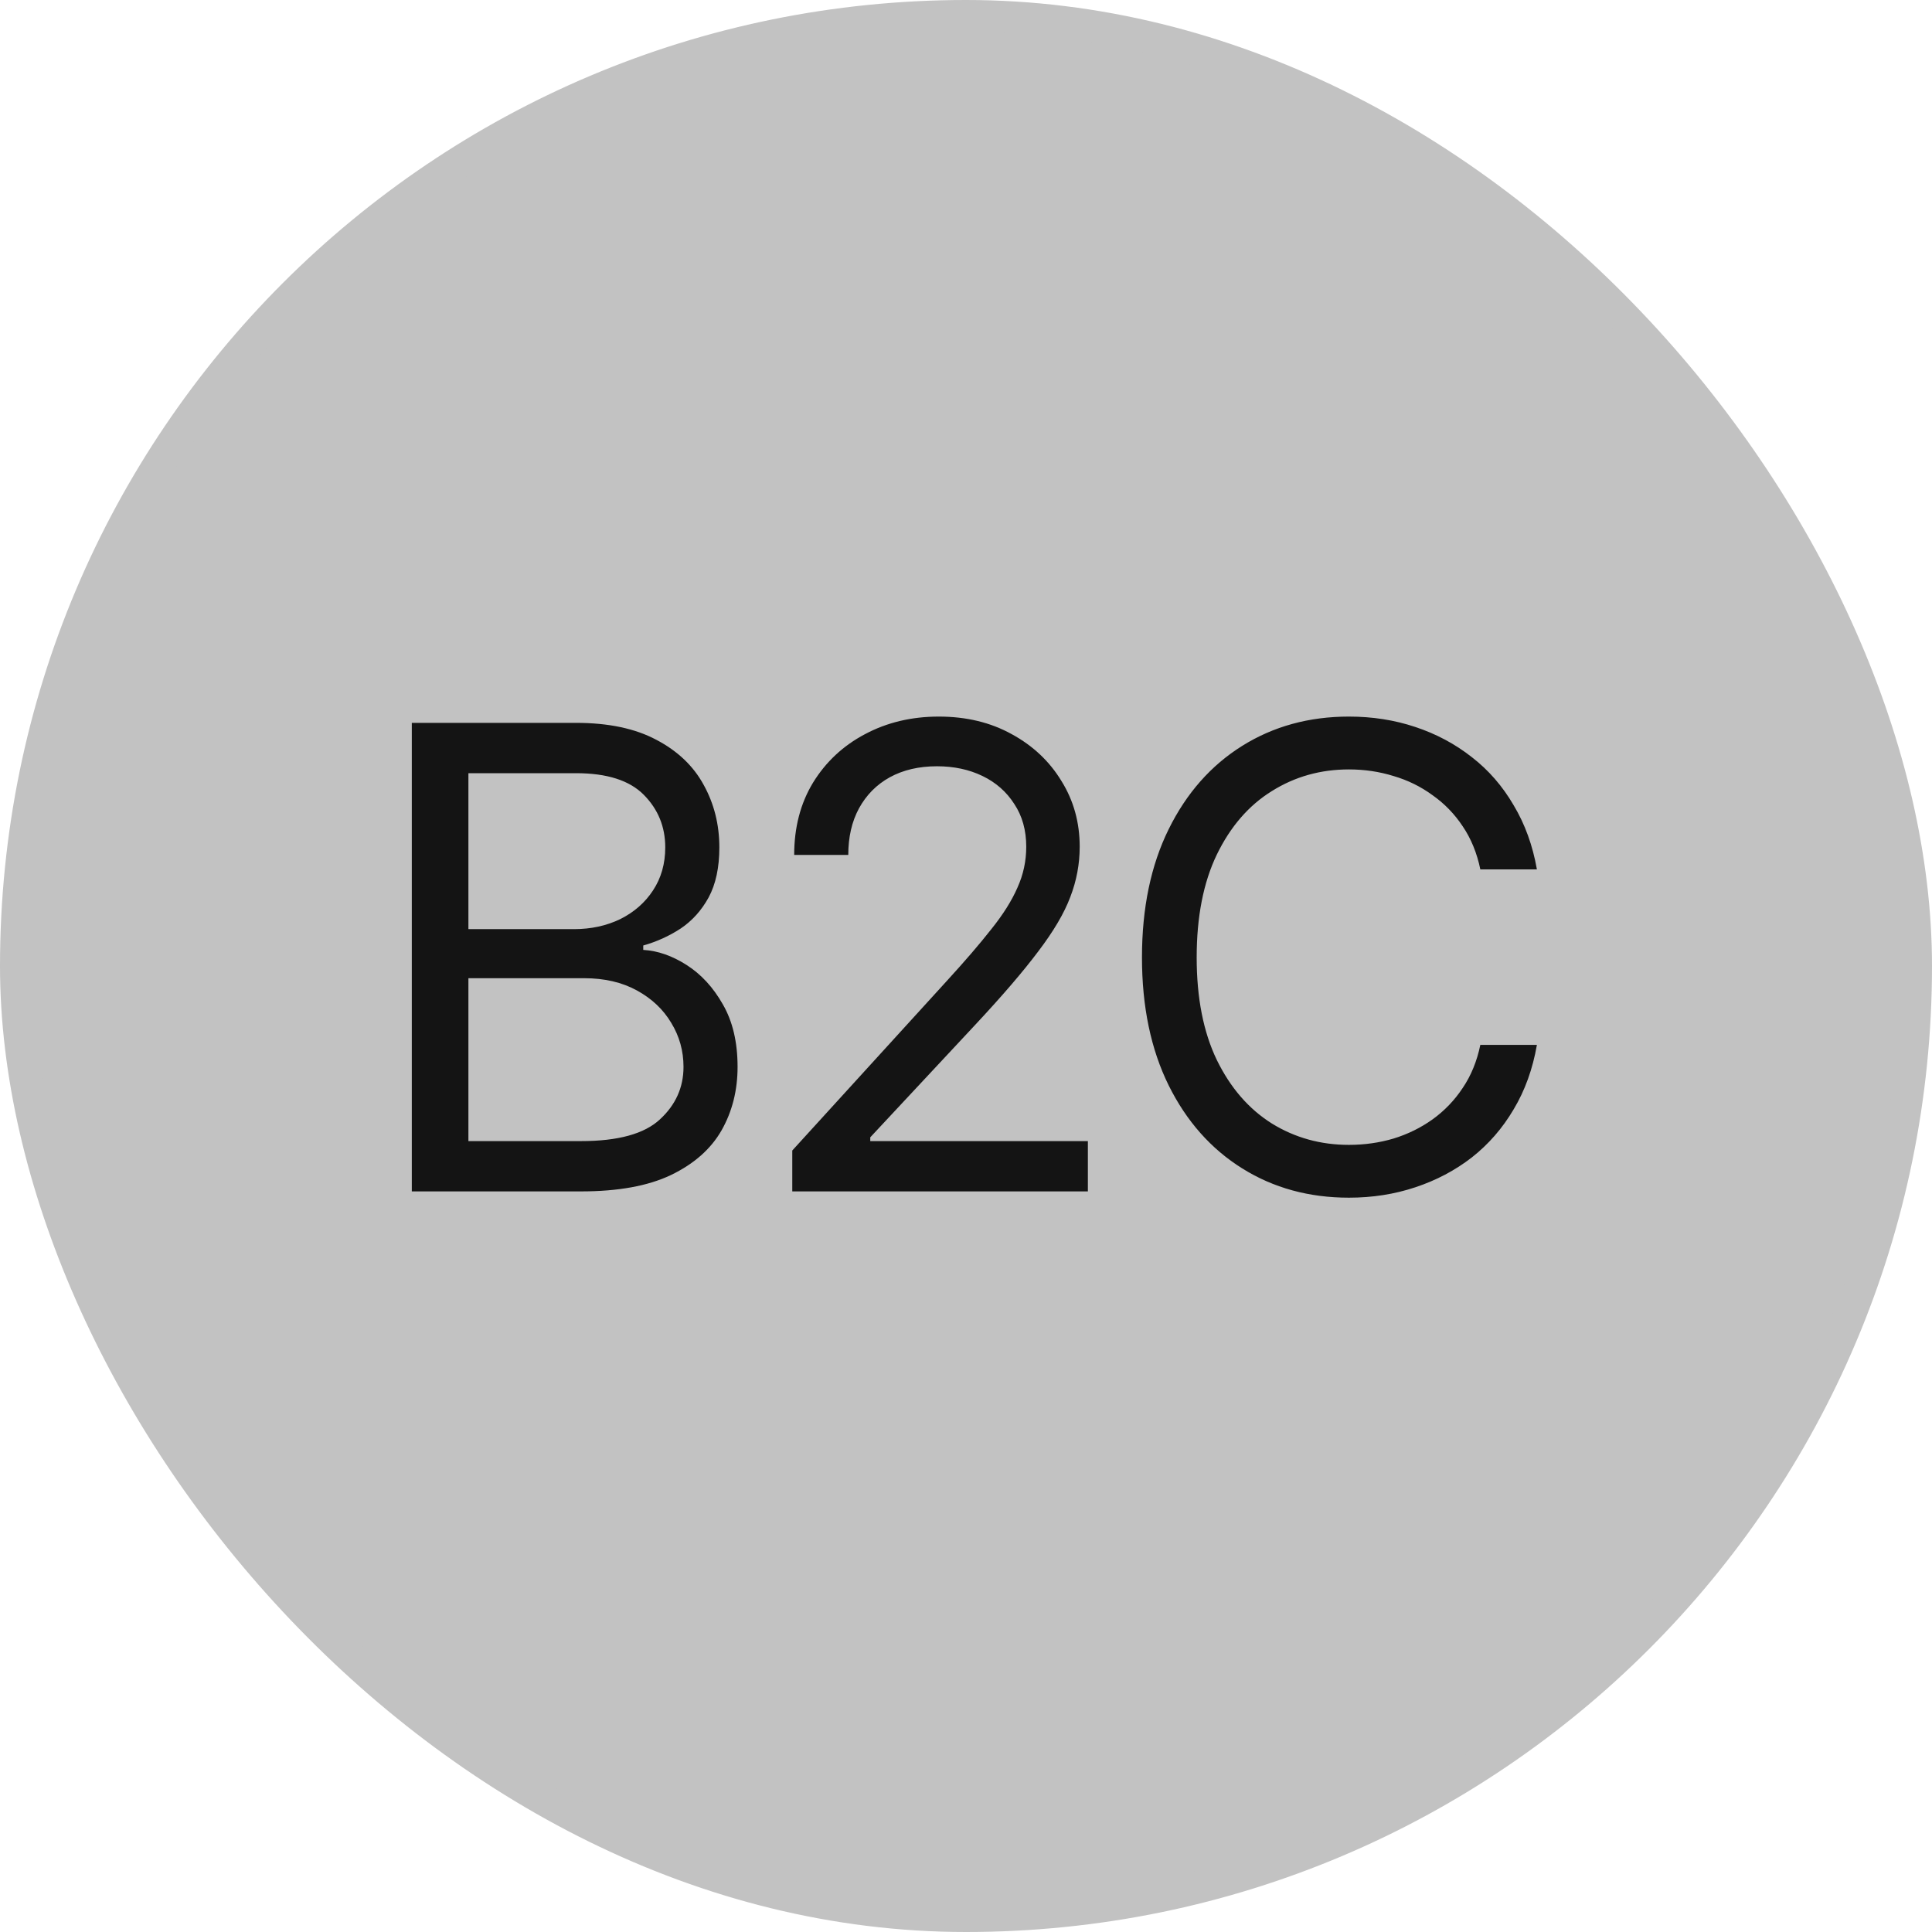
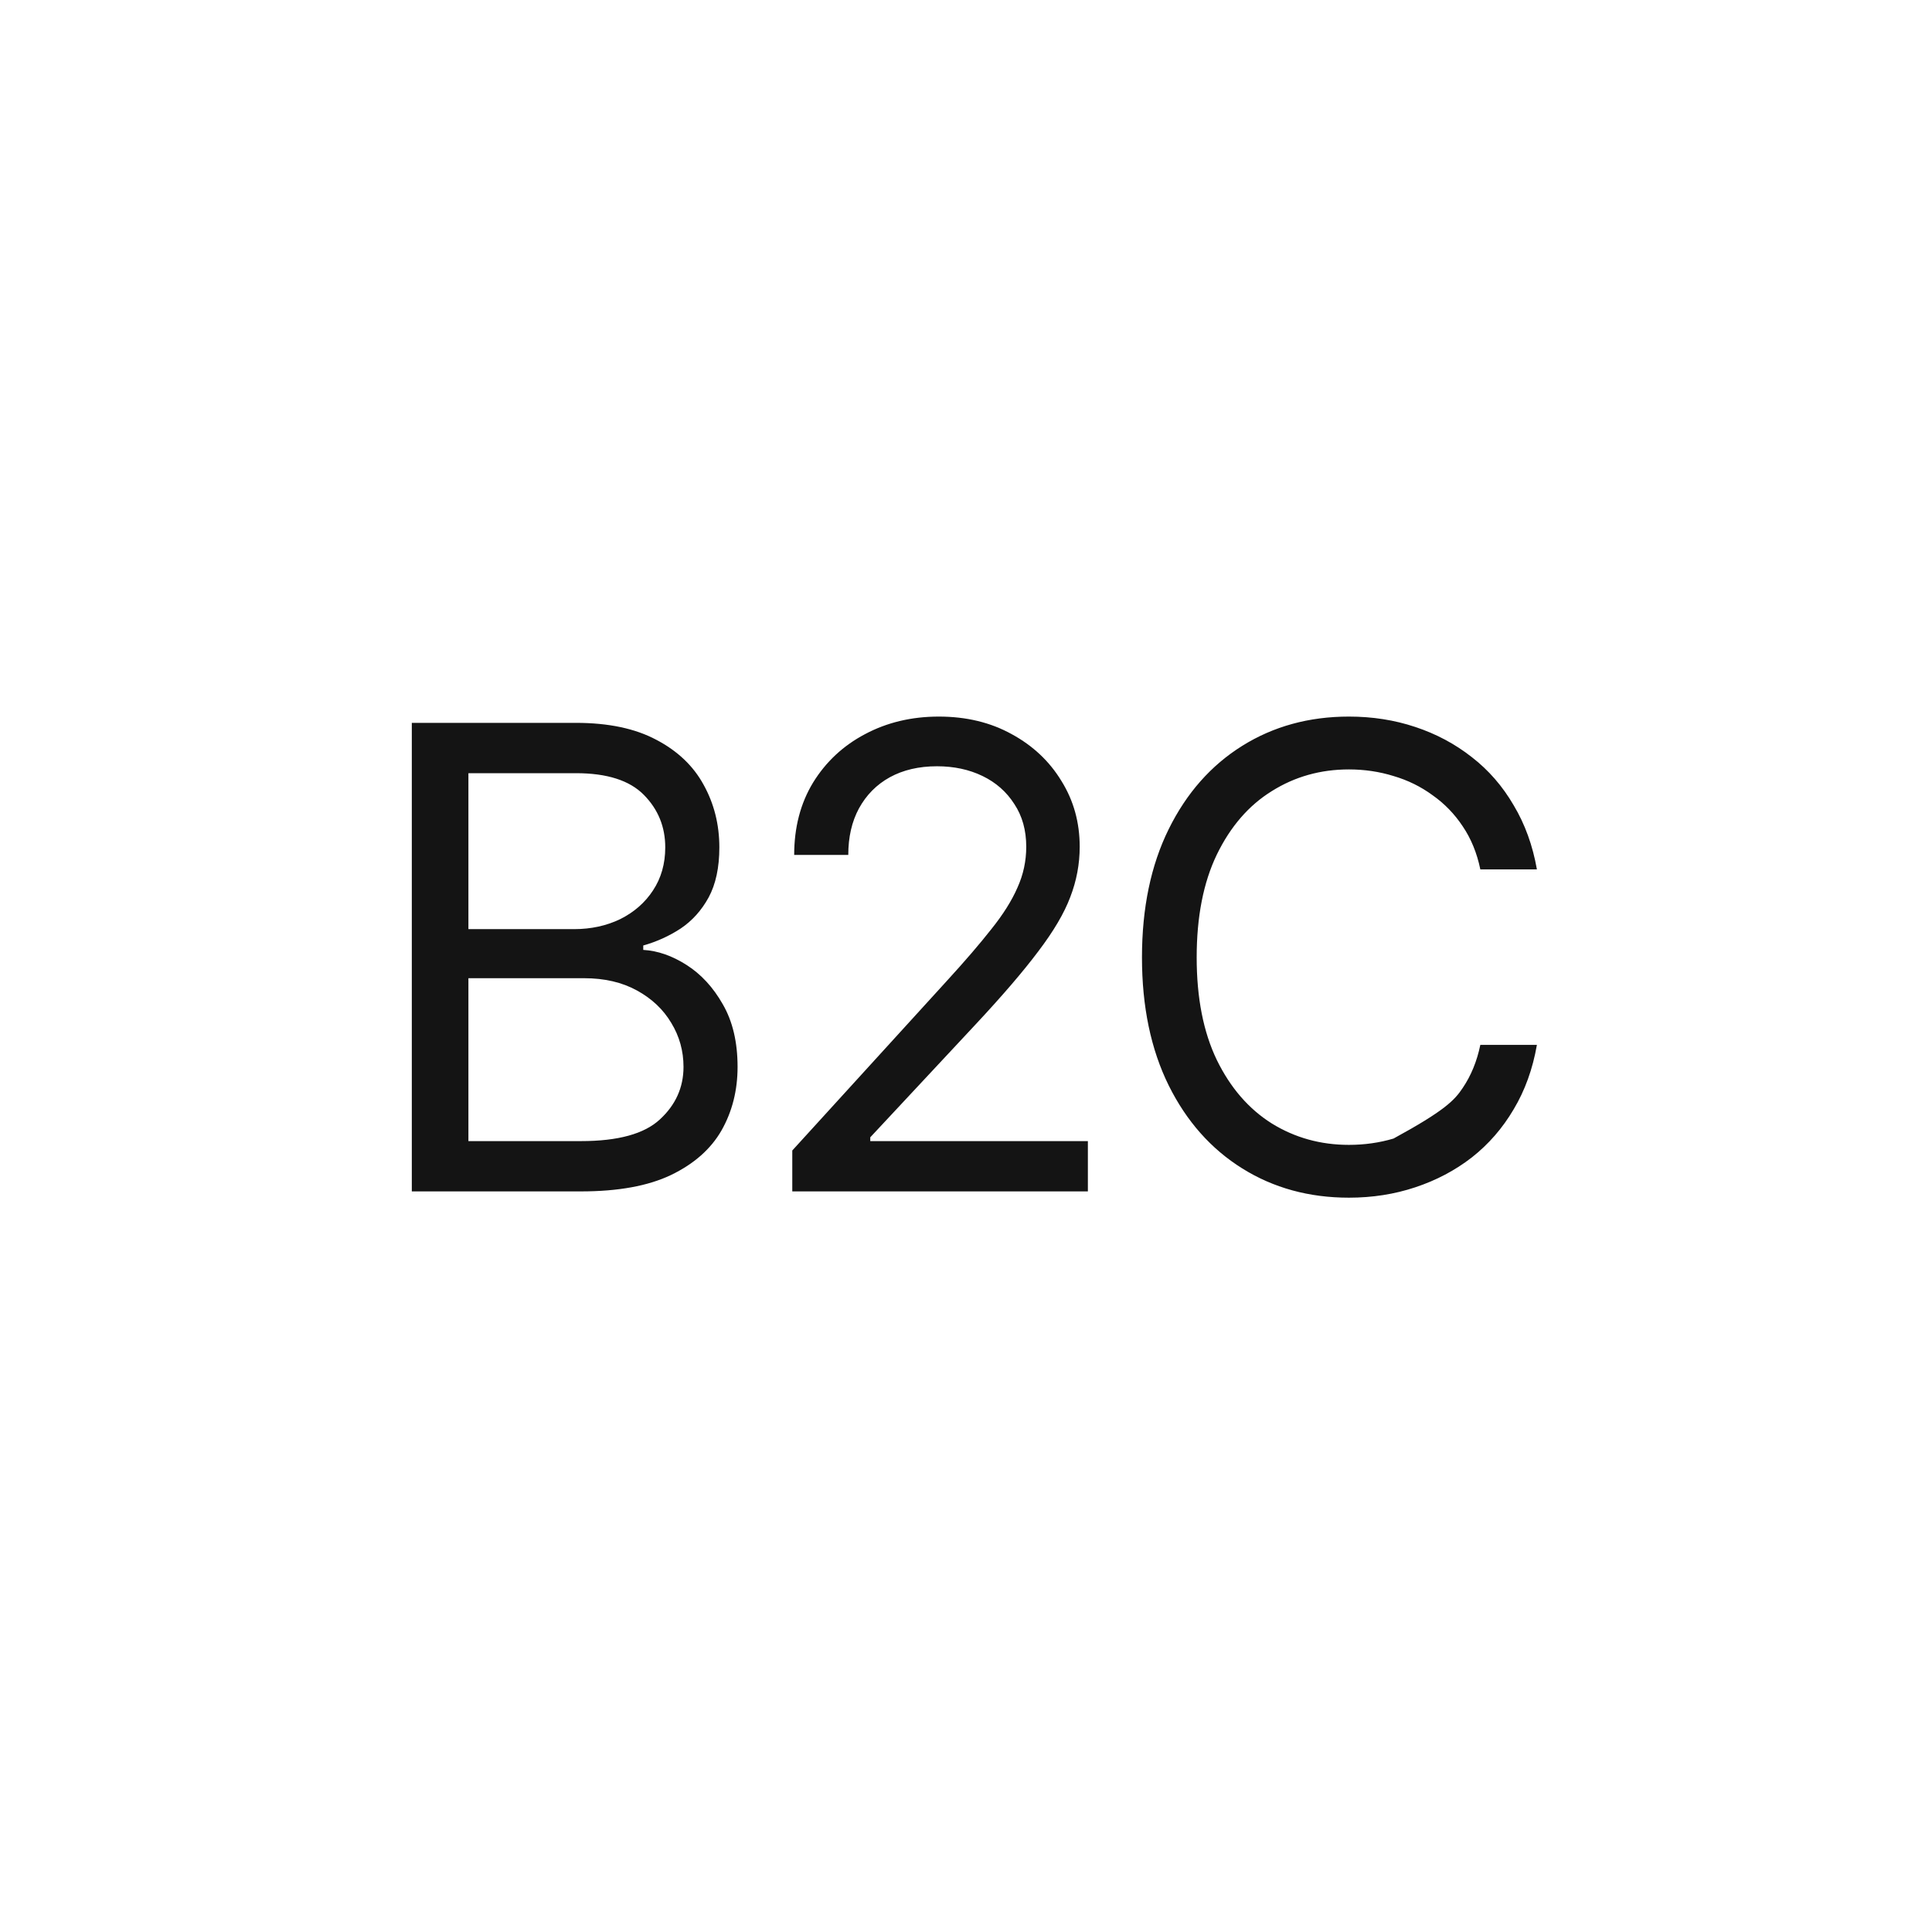
<svg xmlns="http://www.w3.org/2000/svg" width="60" height="60" viewBox="0 0 60 60" fill="none">
-   <rect x="0.5" y="0.5" width="59" height="59" rx="29.5" fill="#C2C2C2" />
-   <rect x="0.5" y="0.5" width="59" height="59" rx="29.5" stroke="#C2C2C2" />
-   <path d="M12.789 37V22.449H17.887C18.896 22.449 19.729 22.625 20.387 22.977C21.044 23.322 21.533 23.787 21.852 24.373C22.177 24.959 22.34 25.607 22.34 26.316C22.34 26.941 22.229 27.459 22.008 27.869C21.787 28.273 21.497 28.595 21.139 28.836C20.781 29.07 20.393 29.246 19.977 29.363V29.5C20.426 29.526 20.875 29.682 21.324 29.969C21.773 30.255 22.148 30.662 22.447 31.189C22.753 31.717 22.906 32.365 22.906 33.133C22.906 33.862 22.74 34.52 22.408 35.105C22.076 35.685 21.552 36.147 20.836 36.492C20.126 36.831 19.195 37 18.043 37H12.789ZM14.547 35.438H18.043C19.195 35.438 20.012 35.213 20.494 34.764C20.982 34.315 21.227 33.771 21.227 33.133C21.227 32.638 21.1 32.182 20.846 31.766C20.598 31.349 20.244 31.014 19.781 30.76C19.319 30.506 18.772 30.379 18.141 30.379H14.547V35.438ZM14.547 28.855H17.828C18.355 28.855 18.834 28.751 19.264 28.543C19.693 28.328 20.032 28.032 20.279 27.654C20.533 27.27 20.66 26.824 20.66 26.316C20.66 25.678 20.439 25.135 19.996 24.686C19.553 24.236 18.85 24.012 17.887 24.012H14.547V28.855ZM24.605 37V35.73L29.41 30.457C29.97 29.845 30.429 29.311 30.787 28.855C31.152 28.4 31.422 27.97 31.598 27.566C31.78 27.163 31.871 26.74 31.871 26.297C31.871 25.783 31.747 25.34 31.5 24.969C31.259 24.591 30.93 24.301 30.514 24.1C30.097 23.898 29.625 23.797 29.098 23.797C28.538 23.797 28.049 23.911 27.633 24.139C27.223 24.366 26.904 24.689 26.676 25.105C26.454 25.516 26.344 25.997 26.344 26.551H24.664C24.664 25.698 24.859 24.949 25.25 24.305C25.647 23.66 26.184 23.159 26.861 22.801C27.545 22.436 28.31 22.254 29.156 22.254C30.009 22.254 30.764 22.436 31.422 22.801C32.079 23.159 32.594 23.644 32.965 24.256C33.342 24.861 33.531 25.542 33.531 26.297C33.531 26.831 33.434 27.352 33.238 27.859C33.05 28.361 32.717 28.924 32.242 29.549C31.773 30.174 31.122 30.932 30.289 31.824L27.027 35.32V35.438H33.785V37H24.605ZM41.891 37.195C40.654 37.195 39.55 36.893 38.58 36.287C37.61 35.682 36.848 34.822 36.295 33.709C35.742 32.589 35.465 31.264 35.465 29.734C35.465 28.198 35.742 26.87 36.295 25.75C36.848 24.63 37.61 23.768 38.58 23.162C39.55 22.557 40.654 22.254 41.891 22.254C42.62 22.254 43.307 22.361 43.951 22.576C44.602 22.791 45.188 23.104 45.709 23.514C46.23 23.917 46.663 24.415 47.008 25.008C47.359 25.594 47.6 26.258 47.73 27H45.973C45.868 26.492 45.686 26.046 45.426 25.662C45.172 25.278 44.859 24.956 44.488 24.695C44.124 24.428 43.72 24.23 43.277 24.1C42.835 23.963 42.372 23.895 41.891 23.895C41.012 23.895 40.214 24.119 39.498 24.568C38.782 25.011 38.212 25.669 37.789 26.541C37.372 27.407 37.164 28.471 37.164 29.734C37.164 30.991 37.372 32.052 37.789 32.918C38.212 33.784 38.782 34.441 39.498 34.891C40.214 35.333 41.012 35.555 41.891 35.555C42.372 35.555 42.835 35.49 43.277 35.359C43.72 35.223 44.124 35.024 44.488 34.764C44.859 34.497 45.172 34.171 45.426 33.787C45.686 33.403 45.868 32.957 45.973 32.449H47.73C47.6 33.198 47.359 33.865 47.008 34.451C46.663 35.037 46.23 35.535 45.709 35.945C45.188 36.349 44.602 36.658 43.951 36.873C43.307 37.088 42.62 37.195 41.891 37.195Z" fill="#141414" />
+   <path d="M12.789 37V22.449H17.887C18.896 22.449 19.729 22.625 20.387 22.977C21.044 23.322 21.533 23.787 21.852 24.373C22.177 24.959 22.34 25.607 22.34 26.316C22.34 26.941 22.229 27.459 22.008 27.869C21.787 28.273 21.497 28.595 21.139 28.836C20.781 29.07 20.393 29.246 19.977 29.363V29.5C20.426 29.526 20.875 29.682 21.324 29.969C21.773 30.255 22.148 30.662 22.447 31.189C22.753 31.717 22.906 32.365 22.906 33.133C22.906 33.862 22.74 34.52 22.408 35.105C22.076 35.685 21.552 36.147 20.836 36.492C20.126 36.831 19.195 37 18.043 37H12.789ZM14.547 35.438H18.043C19.195 35.438 20.012 35.213 20.494 34.764C20.982 34.315 21.227 33.771 21.227 33.133C21.227 32.638 21.1 32.182 20.846 31.766C20.598 31.349 20.244 31.014 19.781 30.76C19.319 30.506 18.772 30.379 18.141 30.379H14.547V35.438ZM14.547 28.855H17.828C18.355 28.855 18.834 28.751 19.264 28.543C19.693 28.328 20.032 28.032 20.279 27.654C20.533 27.27 20.66 26.824 20.66 26.316C20.66 25.678 20.439 25.135 19.996 24.686C19.553 24.236 18.85 24.012 17.887 24.012H14.547V28.855ZM24.605 37V35.73L29.41 30.457C29.97 29.845 30.429 29.311 30.787 28.855C31.152 28.4 31.422 27.97 31.598 27.566C31.78 27.163 31.871 26.74 31.871 26.297C31.871 25.783 31.747 25.34 31.5 24.969C31.259 24.591 30.93 24.301 30.514 24.1C30.097 23.898 29.625 23.797 29.098 23.797C28.538 23.797 28.049 23.911 27.633 24.139C27.223 24.366 26.904 24.689 26.676 25.105C26.454 25.516 26.344 25.997 26.344 26.551H24.664C24.664 25.698 24.859 24.949 25.25 24.305C25.647 23.66 26.184 23.159 26.861 22.801C27.545 22.436 28.31 22.254 29.156 22.254C30.009 22.254 30.764 22.436 31.422 22.801C32.079 23.159 32.594 23.644 32.965 24.256C33.342 24.861 33.531 25.542 33.531 26.297C33.531 26.831 33.434 27.352 33.238 27.859C33.05 28.361 32.717 28.924 32.242 29.549C31.773 30.174 31.122 30.932 30.289 31.824L27.027 35.32V35.438H33.785V37H24.605ZM41.891 37.195C40.654 37.195 39.55 36.893 38.58 36.287C37.61 35.682 36.848 34.822 36.295 33.709C35.742 32.589 35.465 31.264 35.465 29.734C35.465 28.198 35.742 26.87 36.295 25.75C36.848 24.63 37.61 23.768 38.58 23.162C39.55 22.557 40.654 22.254 41.891 22.254C42.62 22.254 43.307 22.361 43.951 22.576C44.602 22.791 45.188 23.104 45.709 23.514C46.23 23.917 46.663 24.415 47.008 25.008C47.359 25.594 47.6 26.258 47.73 27H45.973C45.868 26.492 45.686 26.046 45.426 25.662C45.172 25.278 44.859 24.956 44.488 24.695C44.124 24.428 43.72 24.23 43.277 24.1C42.835 23.963 42.372 23.895 41.891 23.895C41.012 23.895 40.214 24.119 39.498 24.568C38.782 25.011 38.212 25.669 37.789 26.541C37.372 27.407 37.164 28.471 37.164 29.734C37.164 30.991 37.372 32.052 37.789 32.918C38.212 33.784 38.782 34.441 39.498 34.891C40.214 35.333 41.012 35.555 41.891 35.555C42.372 35.555 42.835 35.49 43.277 35.359C44.859 34.497 45.172 34.171 45.426 33.787C45.686 33.403 45.868 32.957 45.973 32.449H47.73C47.6 33.198 47.359 33.865 47.008 34.451C46.663 35.037 46.23 35.535 45.709 35.945C45.188 36.349 44.602 36.658 43.951 36.873C43.307 37.088 42.62 37.195 41.891 37.195Z" fill="#141414" />
</svg>